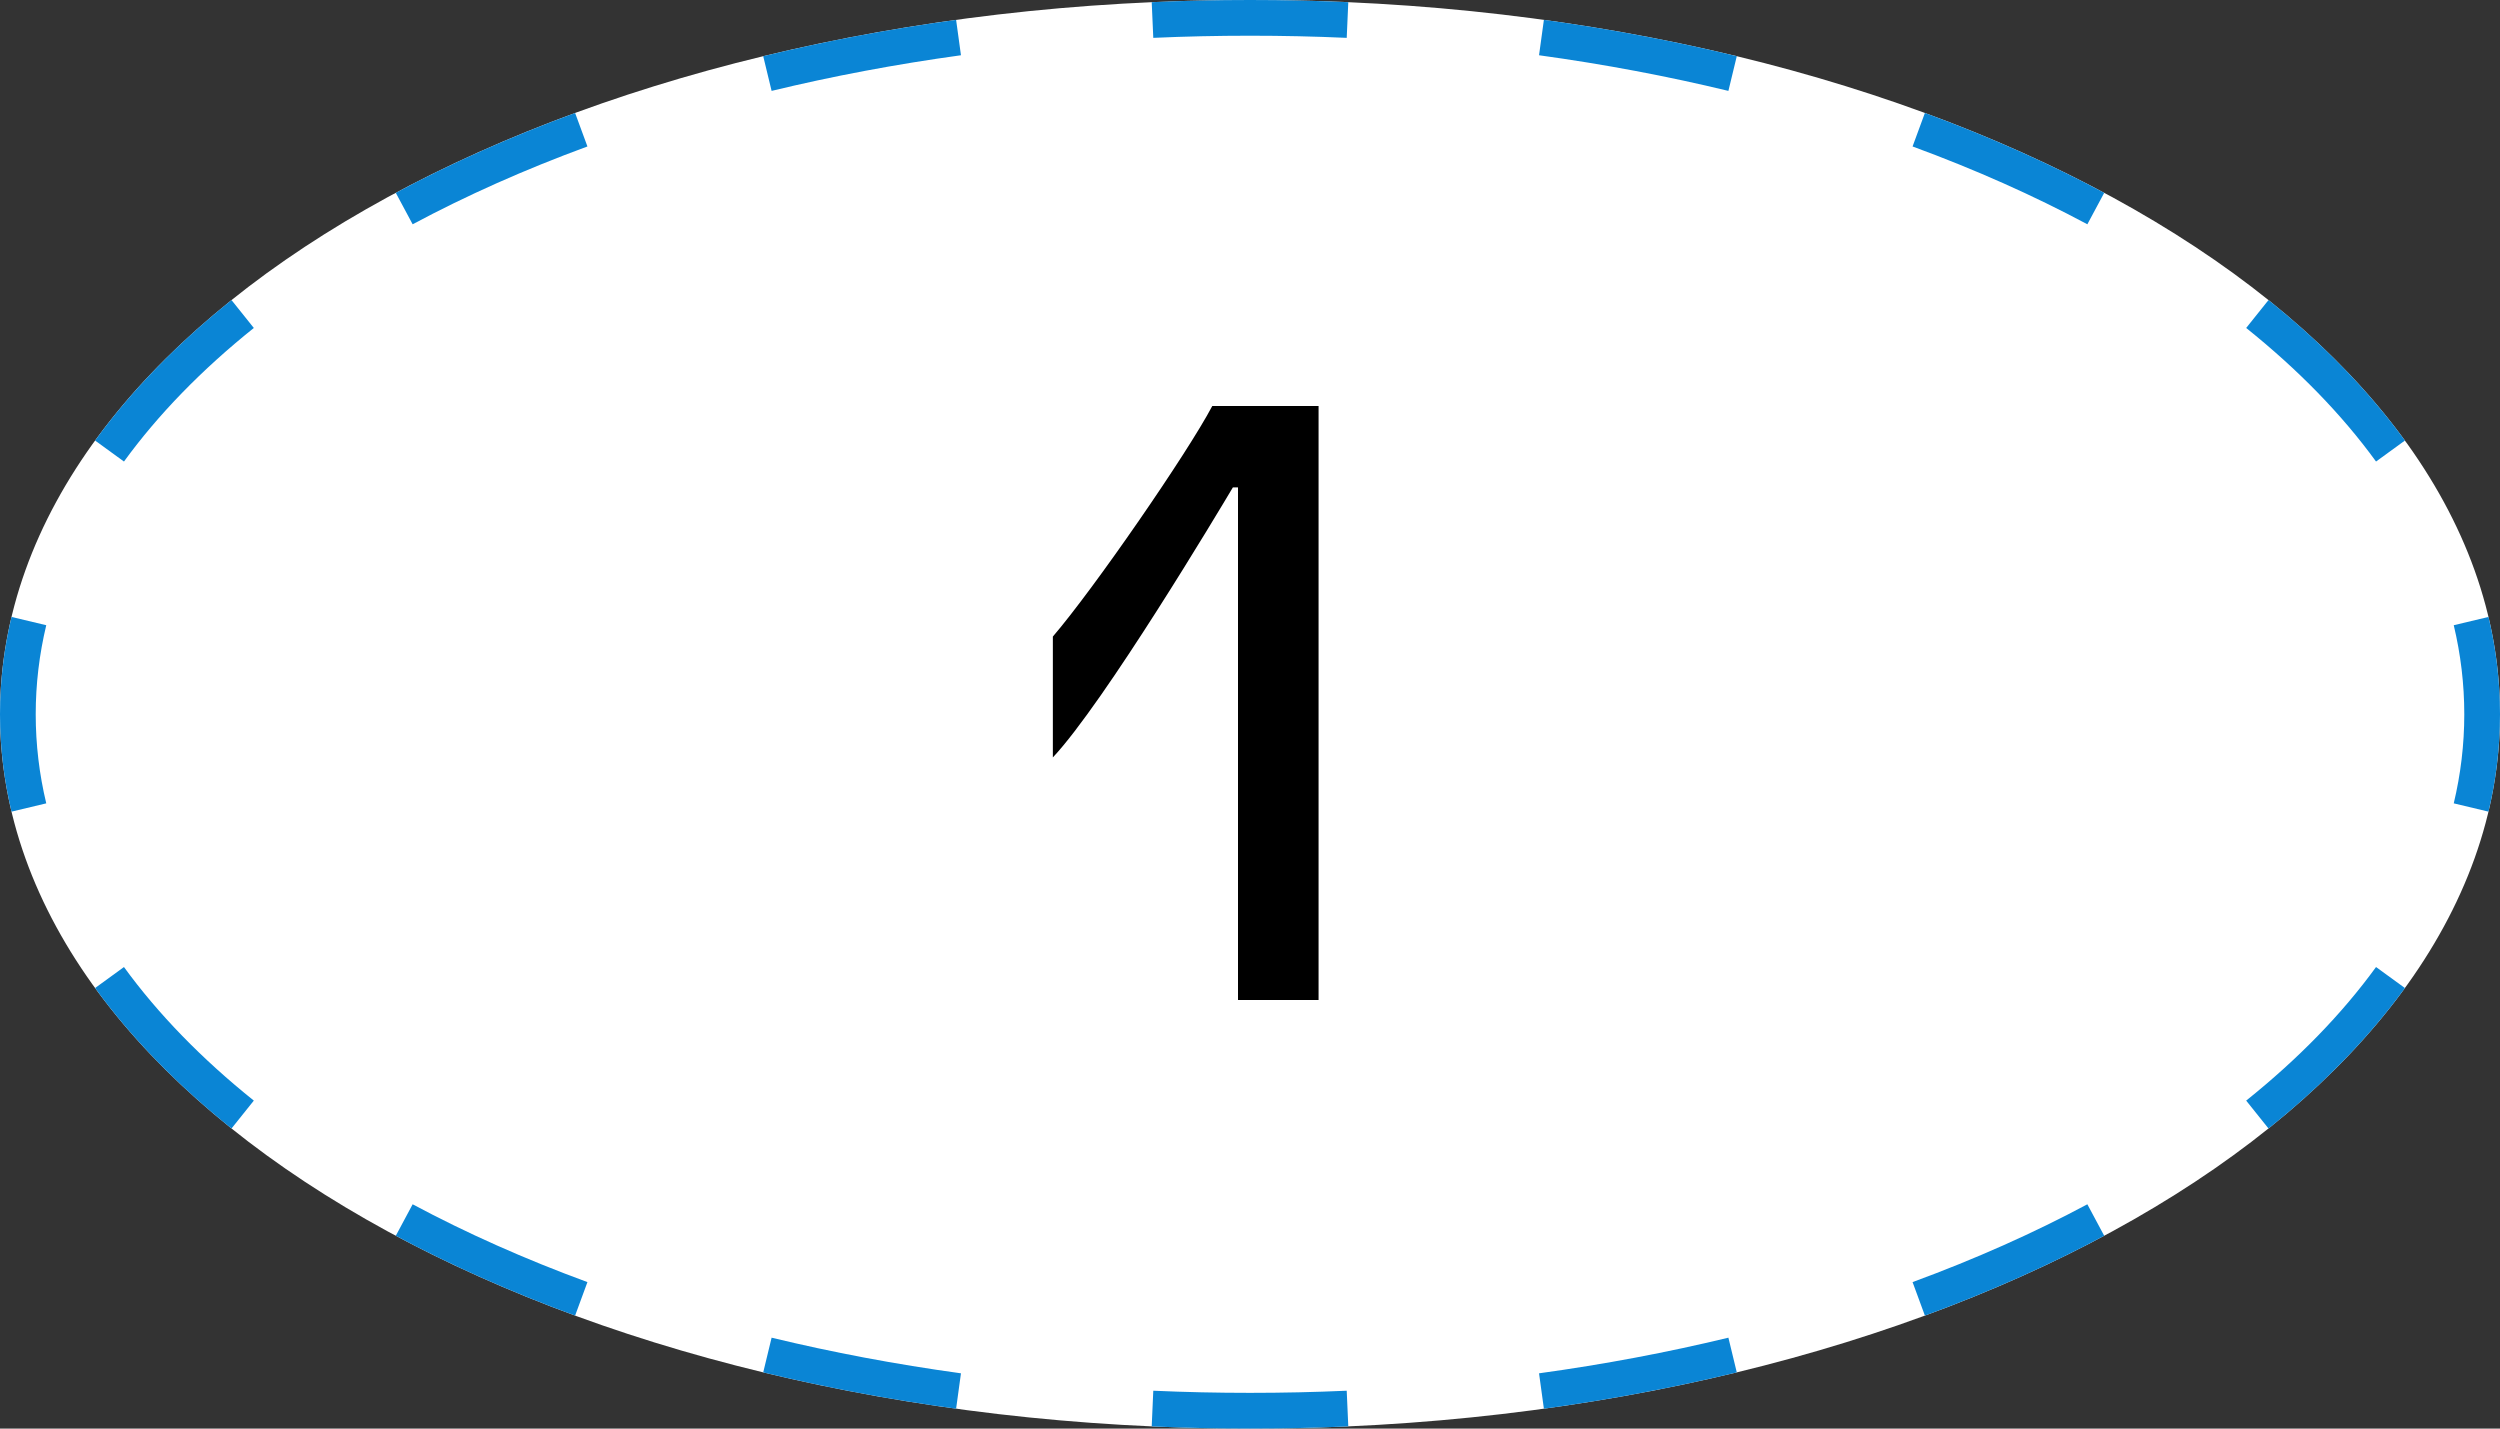
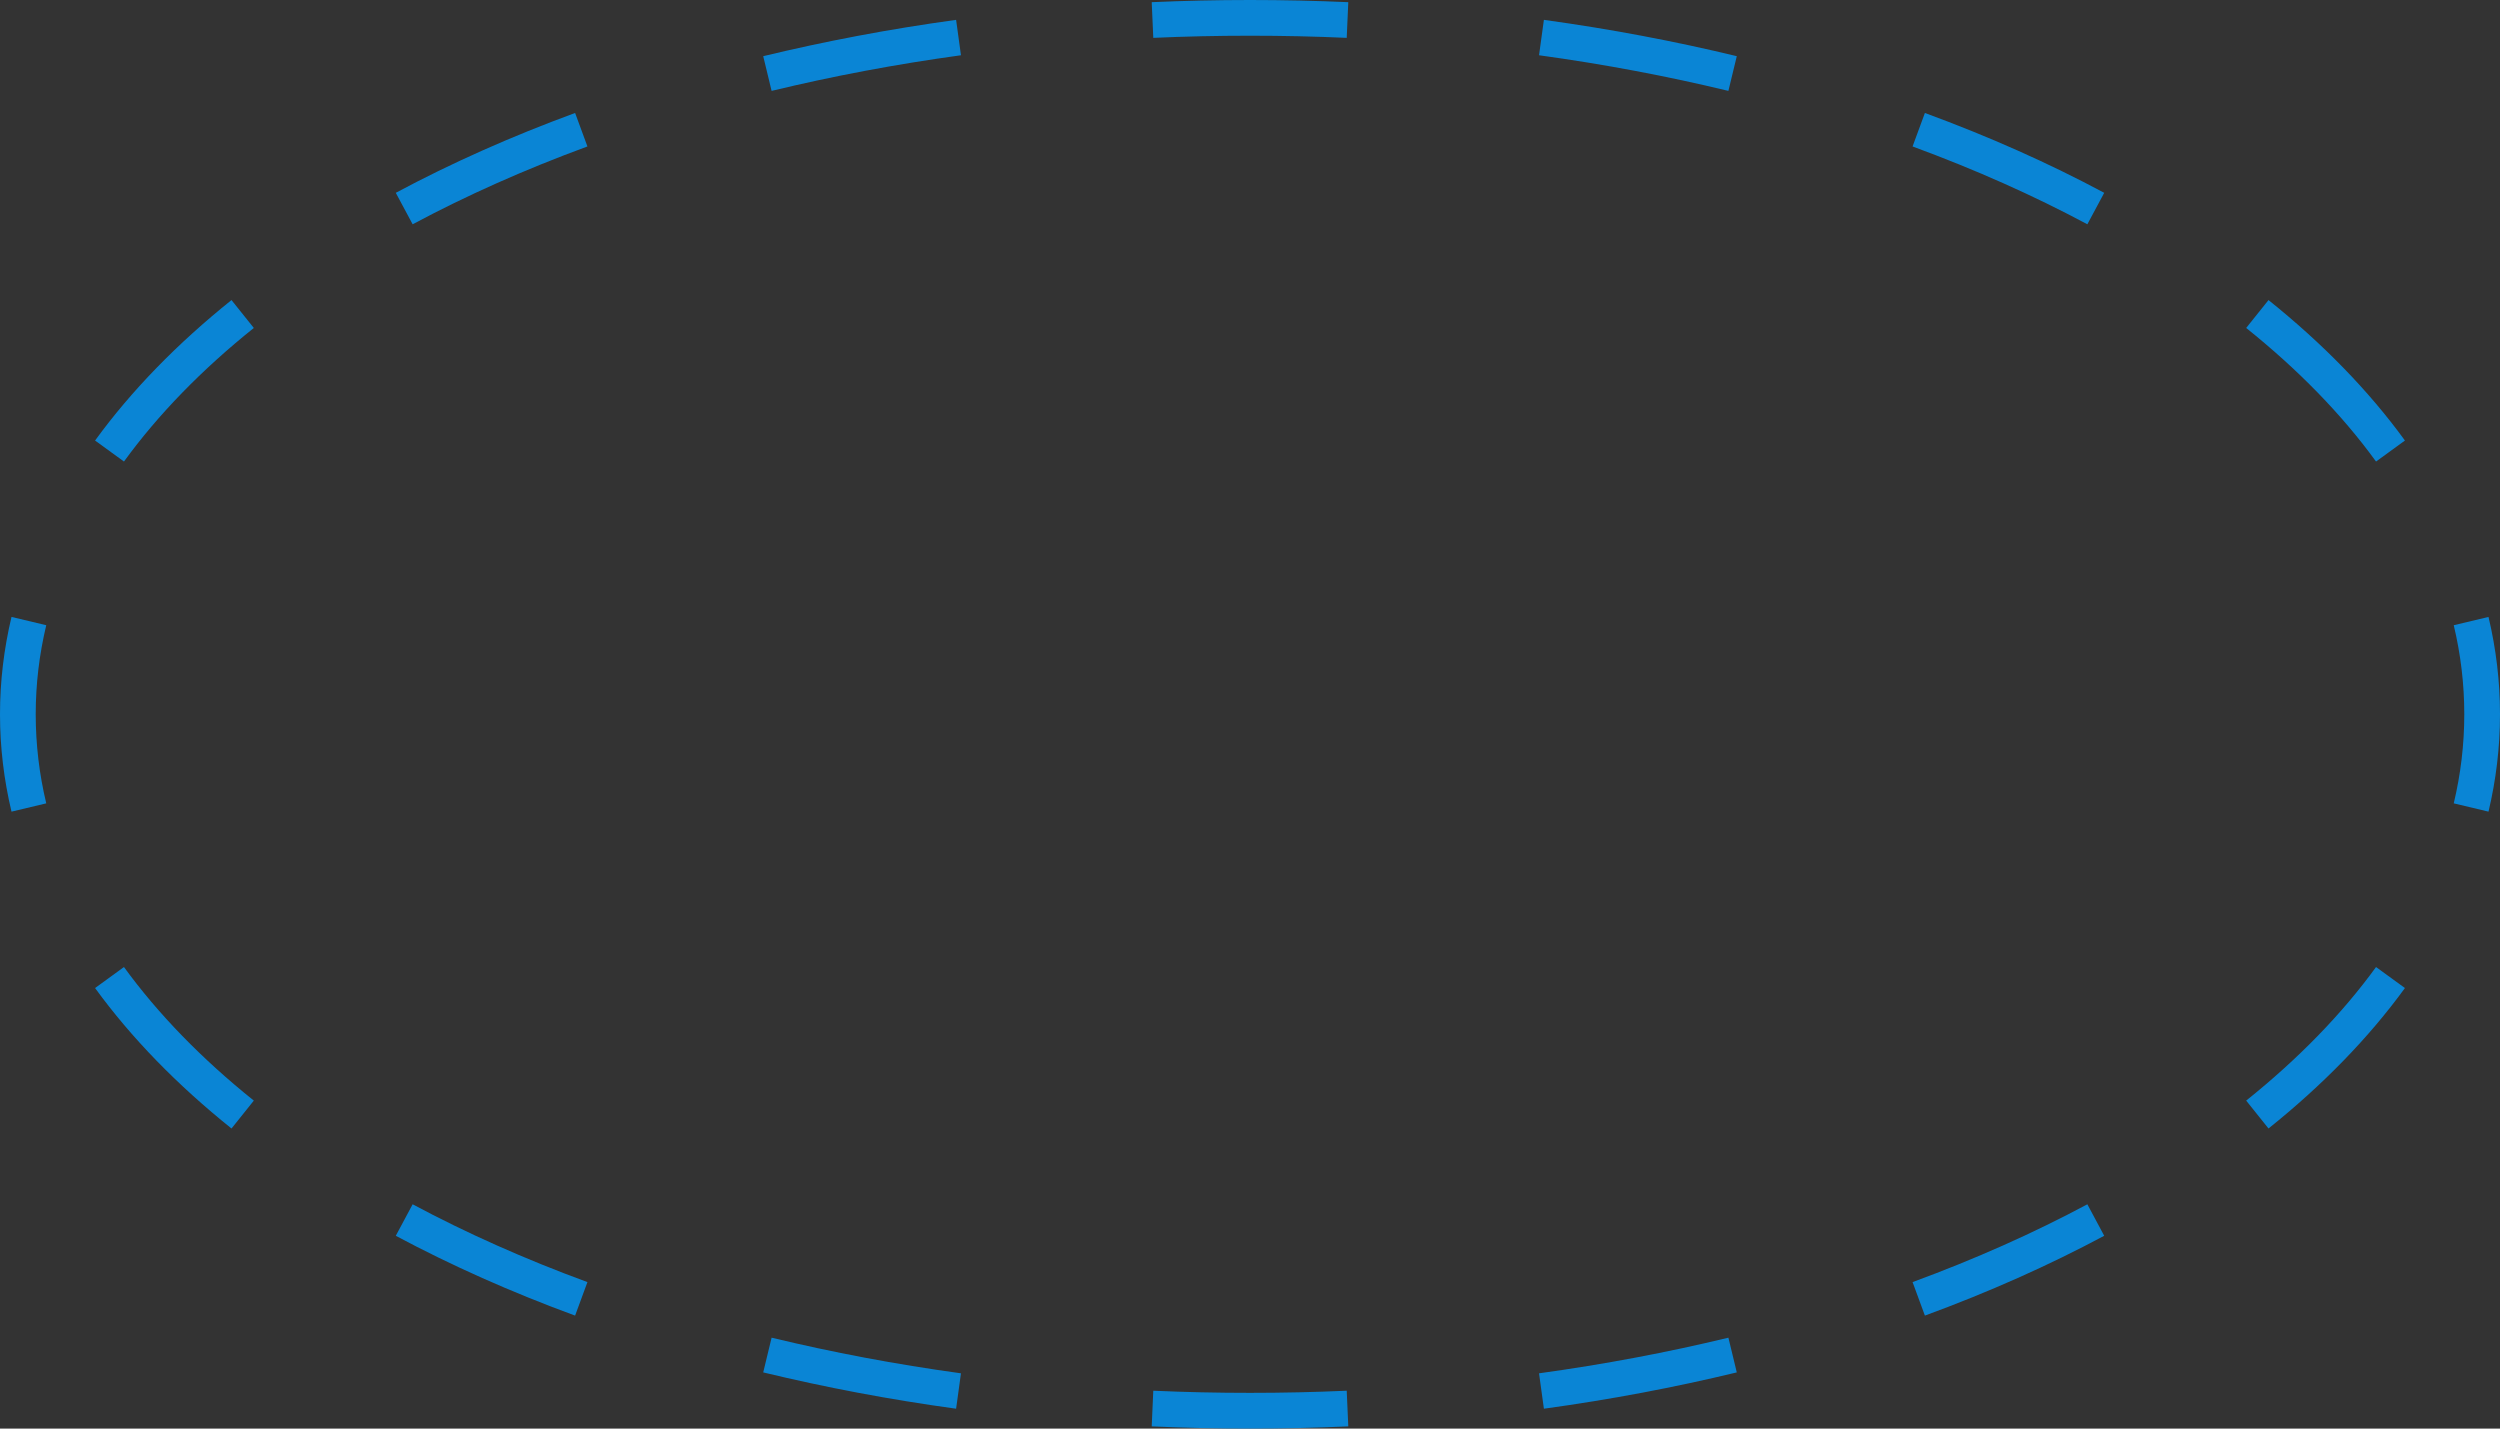
<svg xmlns="http://www.w3.org/2000/svg" width="70" height="40" viewBox="0 0 70 40" fill="none">
  <rect x="0" y="0" width="70" height="40" fill="#333333" stroke="none" />
-   <path d="M70 20C70 31.046 54.33 40 35 40C15.67 40 0 31.046 0 20C0 8.954 15.67 0 35 0C54.33 0 70 8.954 70 20Z" fill="white" />
  <path fill-rule="evenodd" clip-rule="evenodd" d="M69.678 22.726L68.705 22.494C68.9 21.677 69 20.845 69 20C69 19.155 68.9 18.323 68.705 17.506L69.678 17.274C69.89 18.166 70 19.076 70 20C70 20.924 69.89 21.834 69.678 22.726ZM67.338 12.335L66.529 12.923C65.573 11.607 64.352 10.352 62.893 9.183L63.518 8.402C65.036 9.619 66.322 10.937 67.338 12.335ZM58.918 5.399L58.446 6.28C56.942 5.475 55.304 4.745 53.552 4.101L53.897 3.163C55.689 3.821 57.37 4.57 58.918 5.399ZM48.63 1.573L48.395 2.545C46.695 2.134 44.923 1.799 43.093 1.547L43.229 0.556C45.092 0.812 46.897 1.154 48.63 1.573ZM37.752 0.061L37.708 1.06C36.815 1.02 35.911 1 35 1C34.089 1 33.185 1.02 32.292 1.06L32.248 0.061C33.156 0.021 34.074 0 35 0C35.926 0 36.844 0.021 37.752 0.061ZM26.771 0.556L26.907 1.547C25.077 1.799 23.305 2.134 21.605 2.545L21.37 1.573C23.104 1.154 24.908 0.812 26.771 0.556ZM16.103 3.163L16.448 4.101C14.696 4.745 13.058 5.475 11.554 6.28L11.082 5.399C12.63 4.57 14.311 3.821 16.103 3.163ZM6.482 8.402L7.107 9.183C5.648 10.352 4.428 11.607 3.471 12.923L2.662 12.335C3.678 10.937 4.964 9.619 6.482 8.402ZM0.322 17.274C0.11 18.166 0 19.076 0 20C0 20.924 0.11 21.834 0.322 22.726L1.295 22.494C1.1 21.677 1 20.845 1 20C1 19.155 1.1 18.323 1.295 17.506L0.322 17.274ZM2.662 27.665L3.471 27.077C4.428 28.393 5.648 29.648 7.107 30.817L6.482 31.598C4.964 30.381 3.678 29.063 2.662 27.665ZM11.082 34.602L11.554 33.72C13.058 34.525 14.696 35.255 16.448 35.899L16.103 36.837C14.311 36.179 12.63 35.43 11.082 34.602ZM21.37 38.427L21.605 37.455C23.305 37.866 25.077 38.201 26.907 38.453L26.771 39.444C24.908 39.188 23.104 38.846 21.37 38.427ZM32.248 39.939L32.292 38.94C33.185 38.98 34.089 39 35 39C35.911 39 36.815 38.98 37.708 38.94L37.752 39.939C36.844 39.979 35.926 40 35 40C34.074 40 33.156 39.979 32.248 39.939ZM43.229 39.444L43.093 38.453C44.923 38.201 46.695 37.866 48.395 37.455L48.63 38.427C46.897 38.846 45.092 39.188 43.229 39.444ZM53.897 36.837L53.552 35.899C55.304 35.255 56.942 34.525 58.446 33.72L58.918 34.602C57.37 35.43 55.689 36.179 53.897 36.837ZM63.518 31.598L62.893 30.817C64.352 29.648 65.573 28.393 66.529 27.077L67.338 27.665C66.322 29.063 65.036 30.381 63.518 31.598Z" fill="#0A85D5" />
-   <path d="M34.664 28H36.92V11.368H33.944C33.248 12.688 30.633 16.48 29.48 17.824V21.208C30.921 19.672 34.136 14.296 34.52 13.648H34.664V28Z" fill="black" />
</svg>